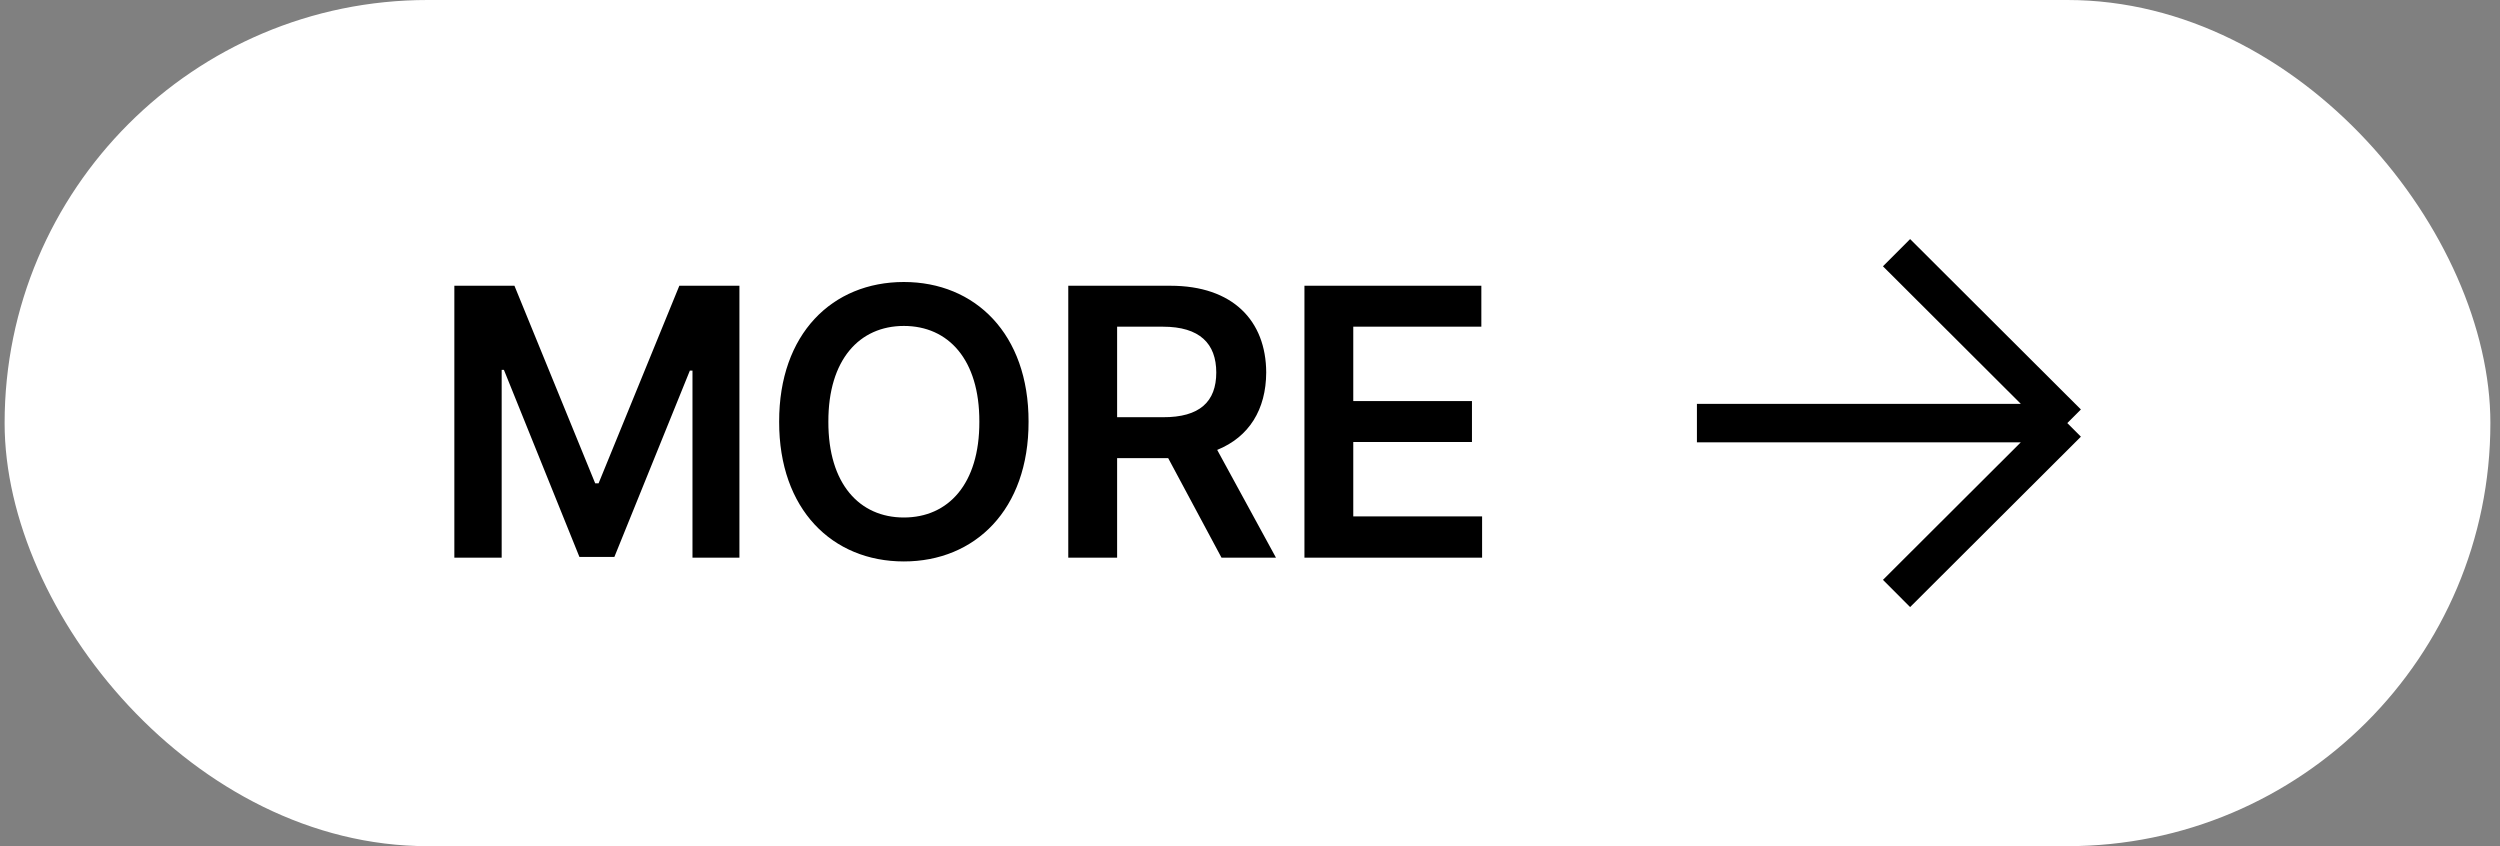
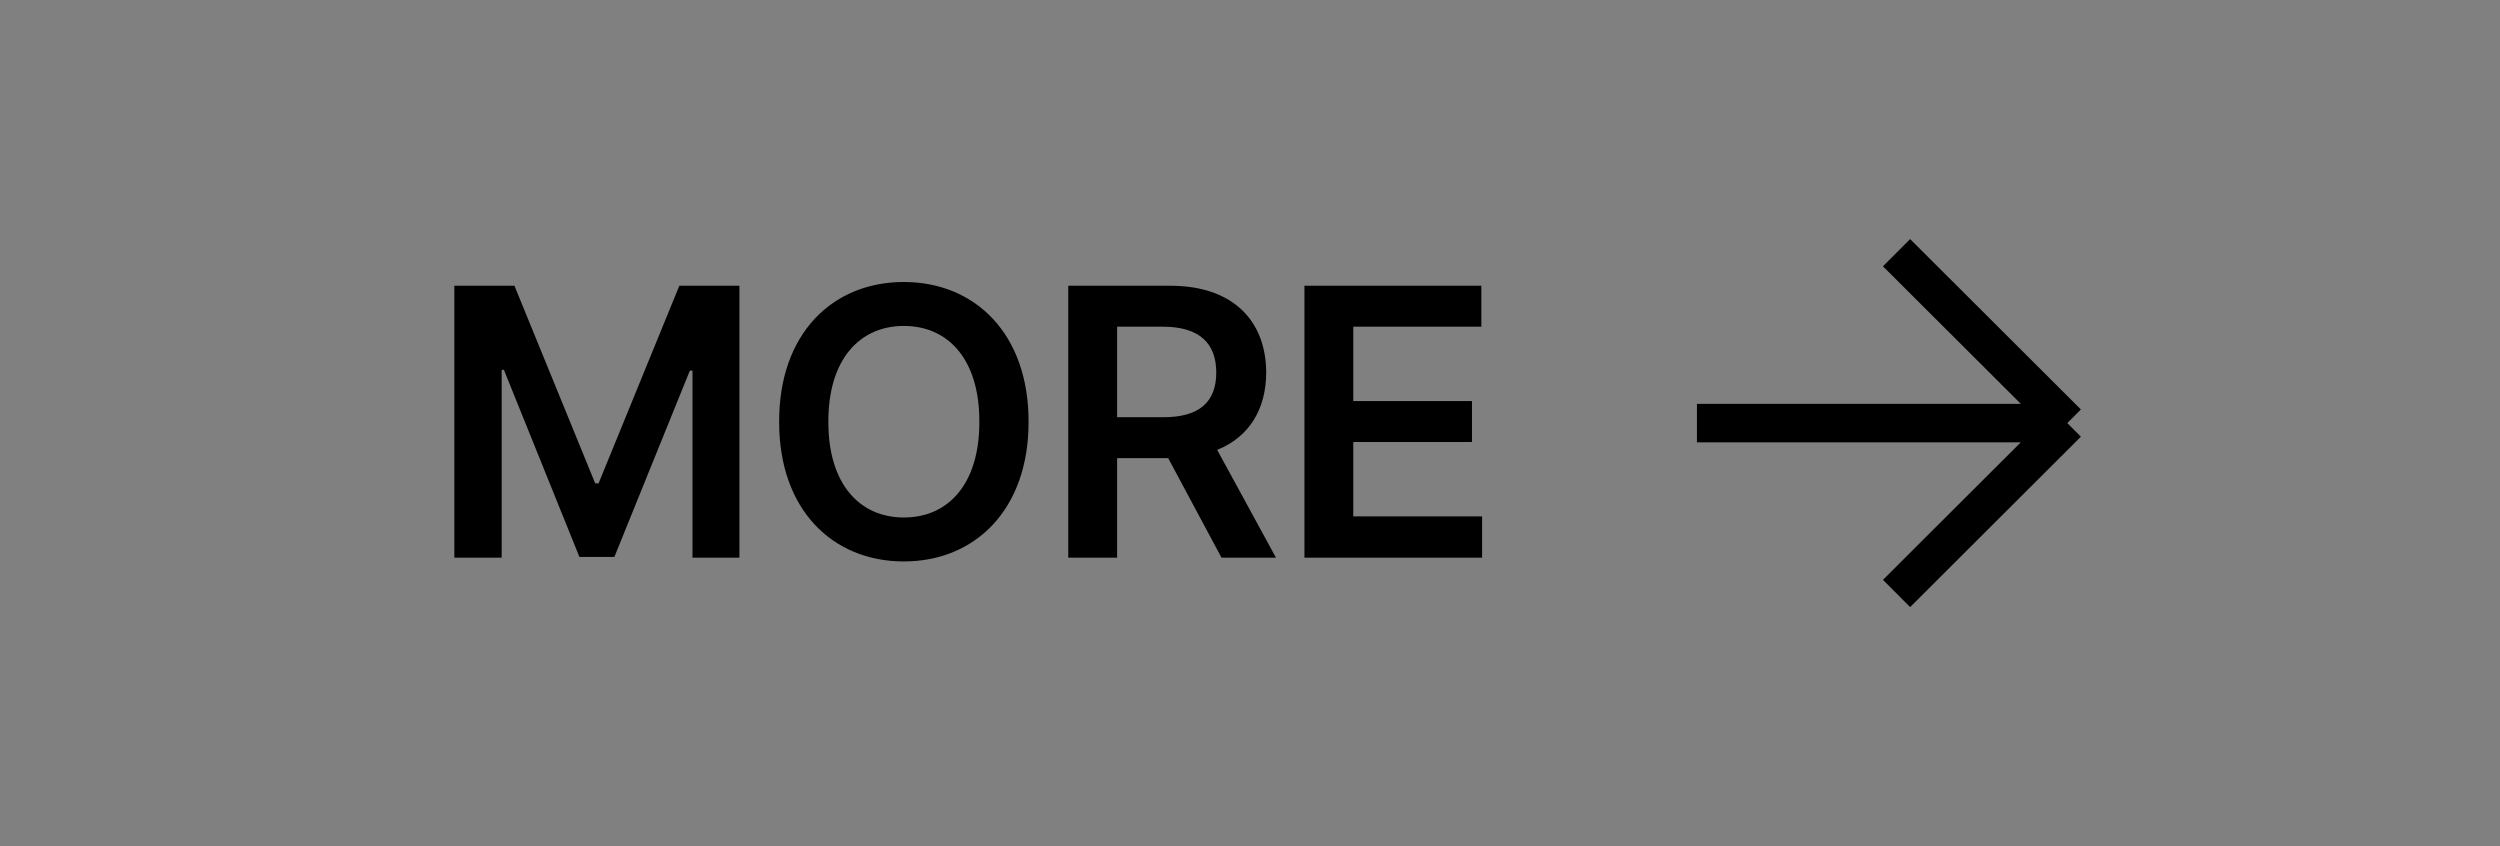
<svg xmlns="http://www.w3.org/2000/svg" width="130" height="44" viewBox="0 0 130 44" fill="none">
  <rect x="0" y="0" width="130" height="44" fill="#808080" stroke="none" />
-   <rect x="0.24" width="129.26" height="44" rx="22" fill="white" />
  <path d="M23.626 14.859H26.751L30.95 25.133H31.126L35.325 14.859H38.45V29H36.009V19.273H35.872L31.947 28.961H30.13L26.204 19.234H26.087V29H23.626V14.859ZM53.485 21.93C53.495 26.5 50.702 29.195 47 29.195C43.28 29.195 40.506 26.49 40.516 21.93C40.506 17.359 43.28 14.664 47 14.664C50.702 14.664 53.495 17.359 53.485 21.93ZM43.075 21.93C43.065 25.162 44.696 26.91 47 26.91C49.315 26.91 50.936 25.162 50.926 21.93C50.936 18.697 49.315 16.949 47 16.949C44.696 16.949 43.065 18.697 43.075 21.93ZM55.55 29V14.859H60.863C64.105 14.859 65.834 16.676 65.843 19.371C65.834 21.295 64.955 22.721 63.294 23.395L66.351 29H63.519L60.746 23.824H58.09V29H55.55ZM58.09 21.695H60.472C62.386 21.705 63.246 20.885 63.246 19.371C63.246 17.867 62.386 16.988 60.472 16.988H58.09V21.695ZM67.831 29V14.859H77.03V16.988H70.37V20.855H76.542V22.984H70.37V26.852H77.069V29H67.831Z" fill="black" />
  <path d="M107.5 22H88.24M107.5 22L98.62 13.14M107.5 22L98.62 30.86" stroke="black" stroke-width="2" stroke-miterlimit="10" />
</svg>